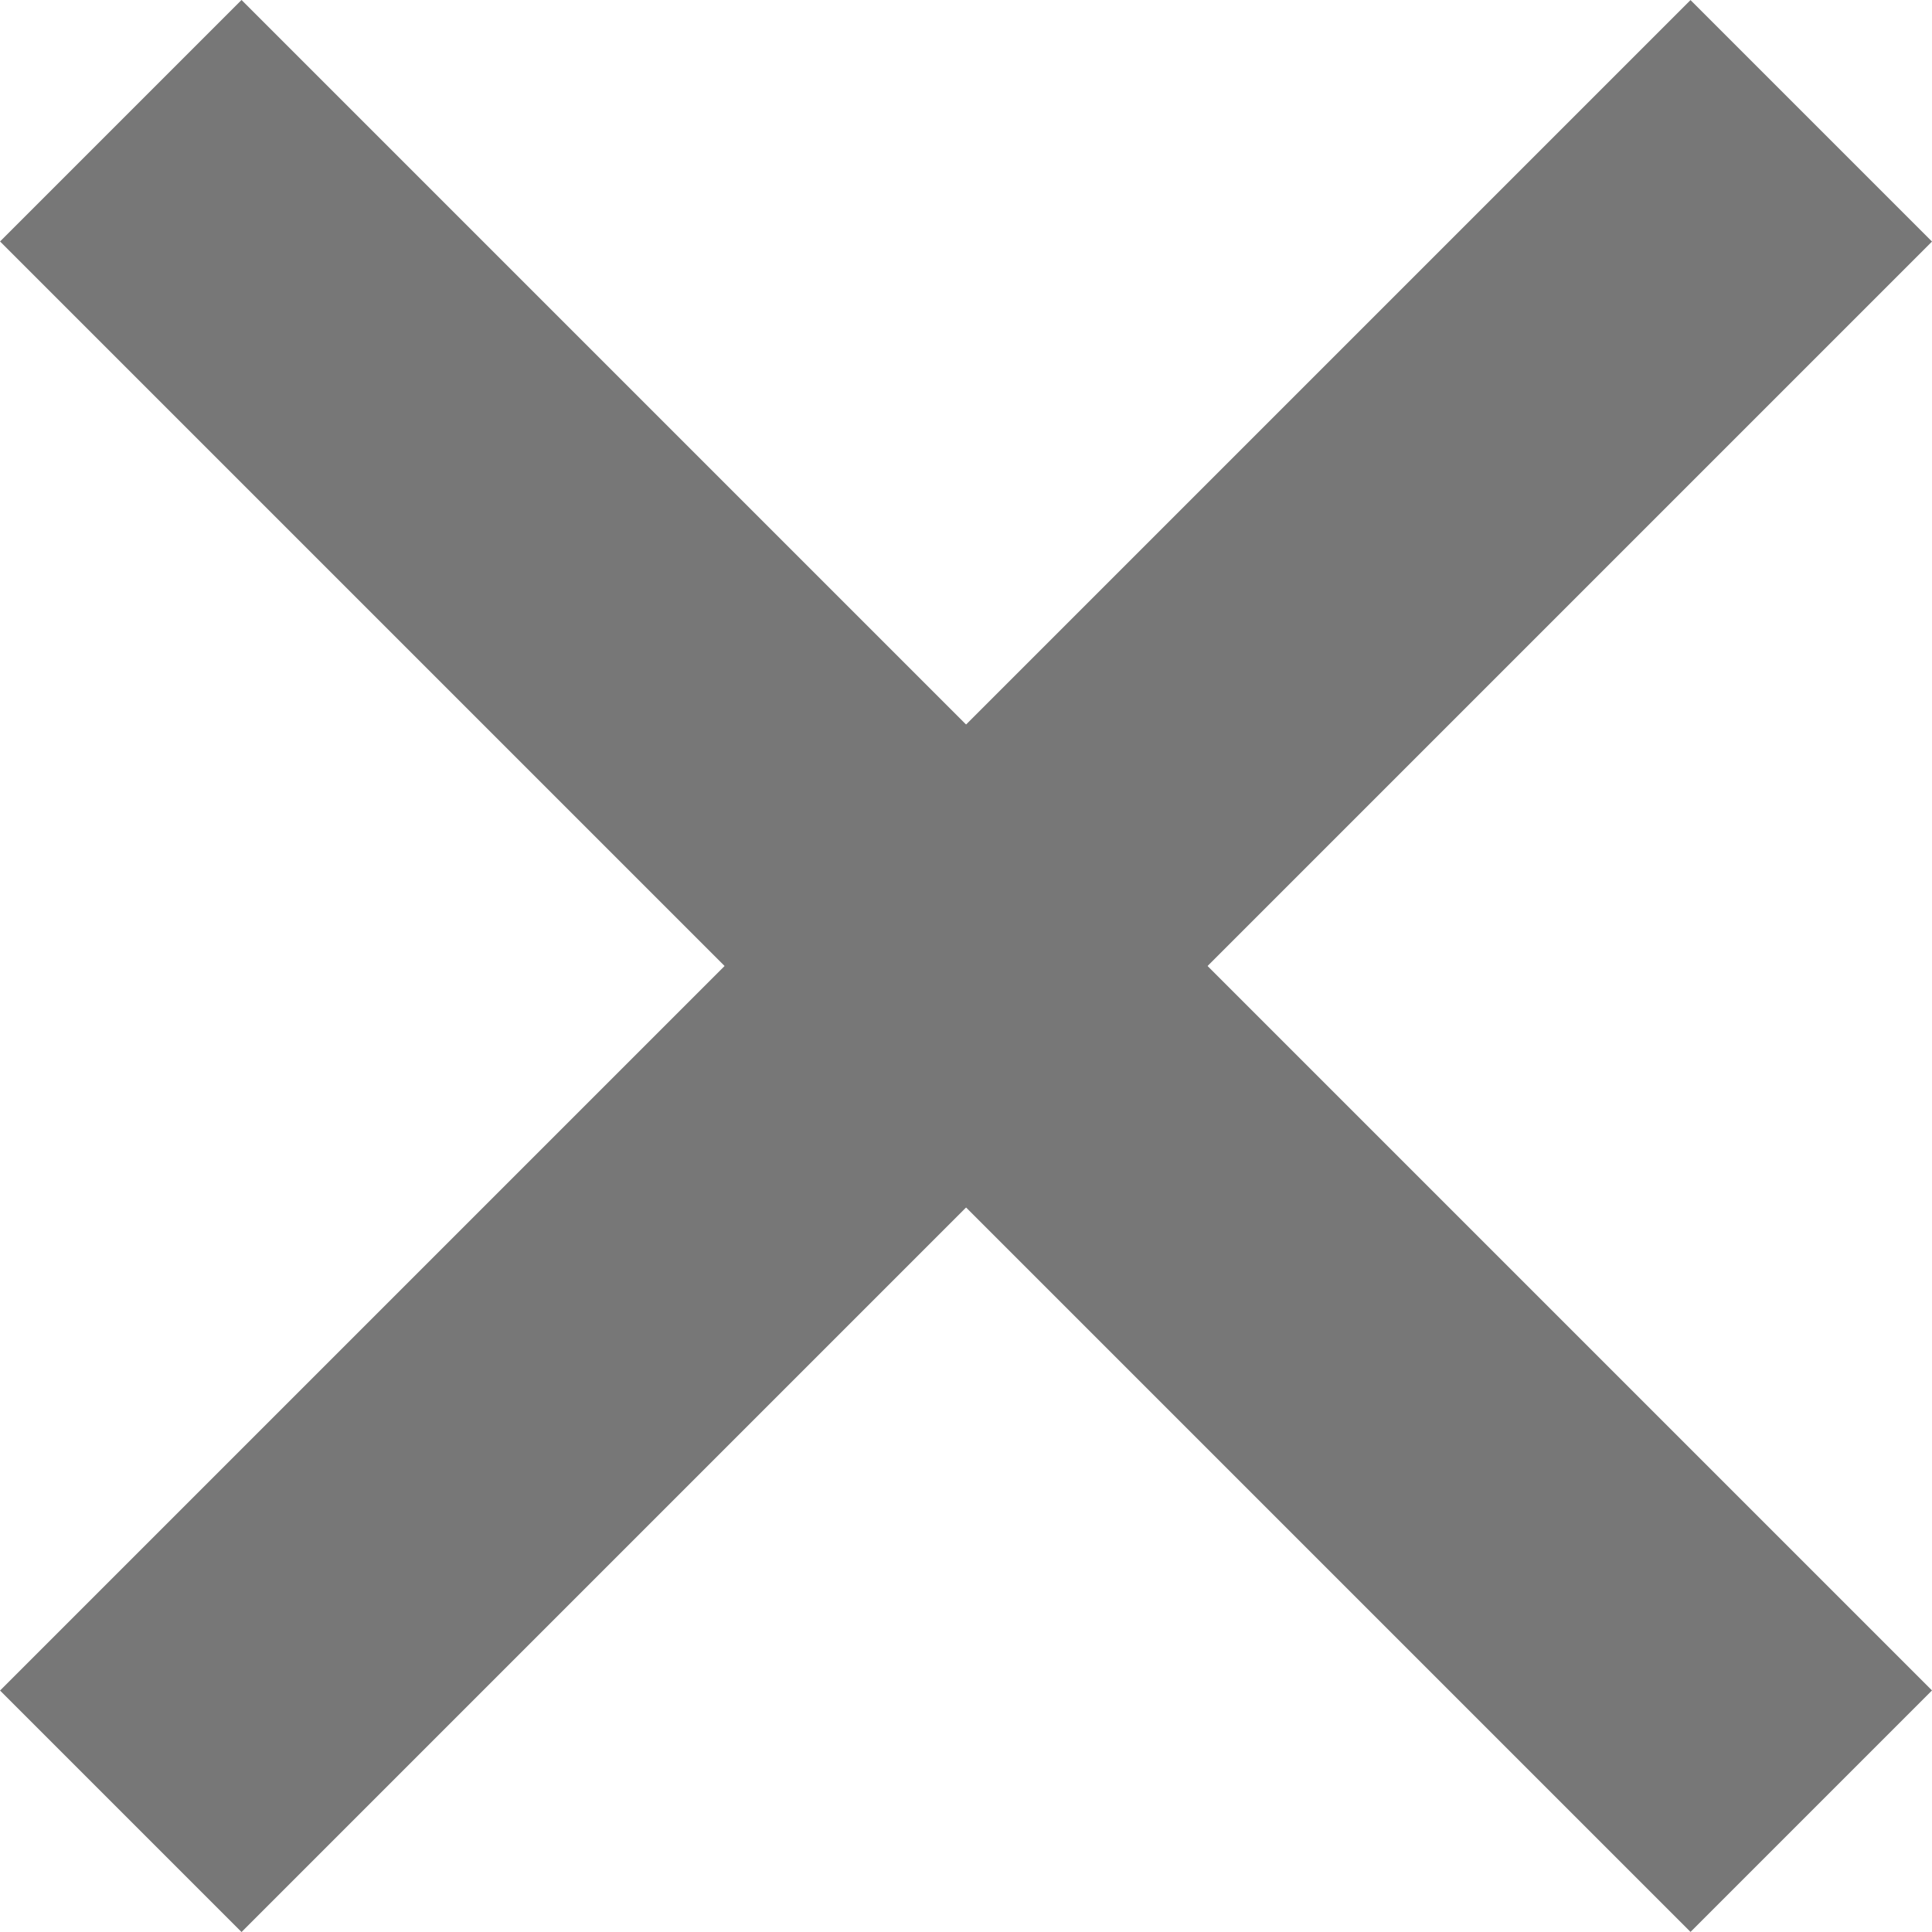
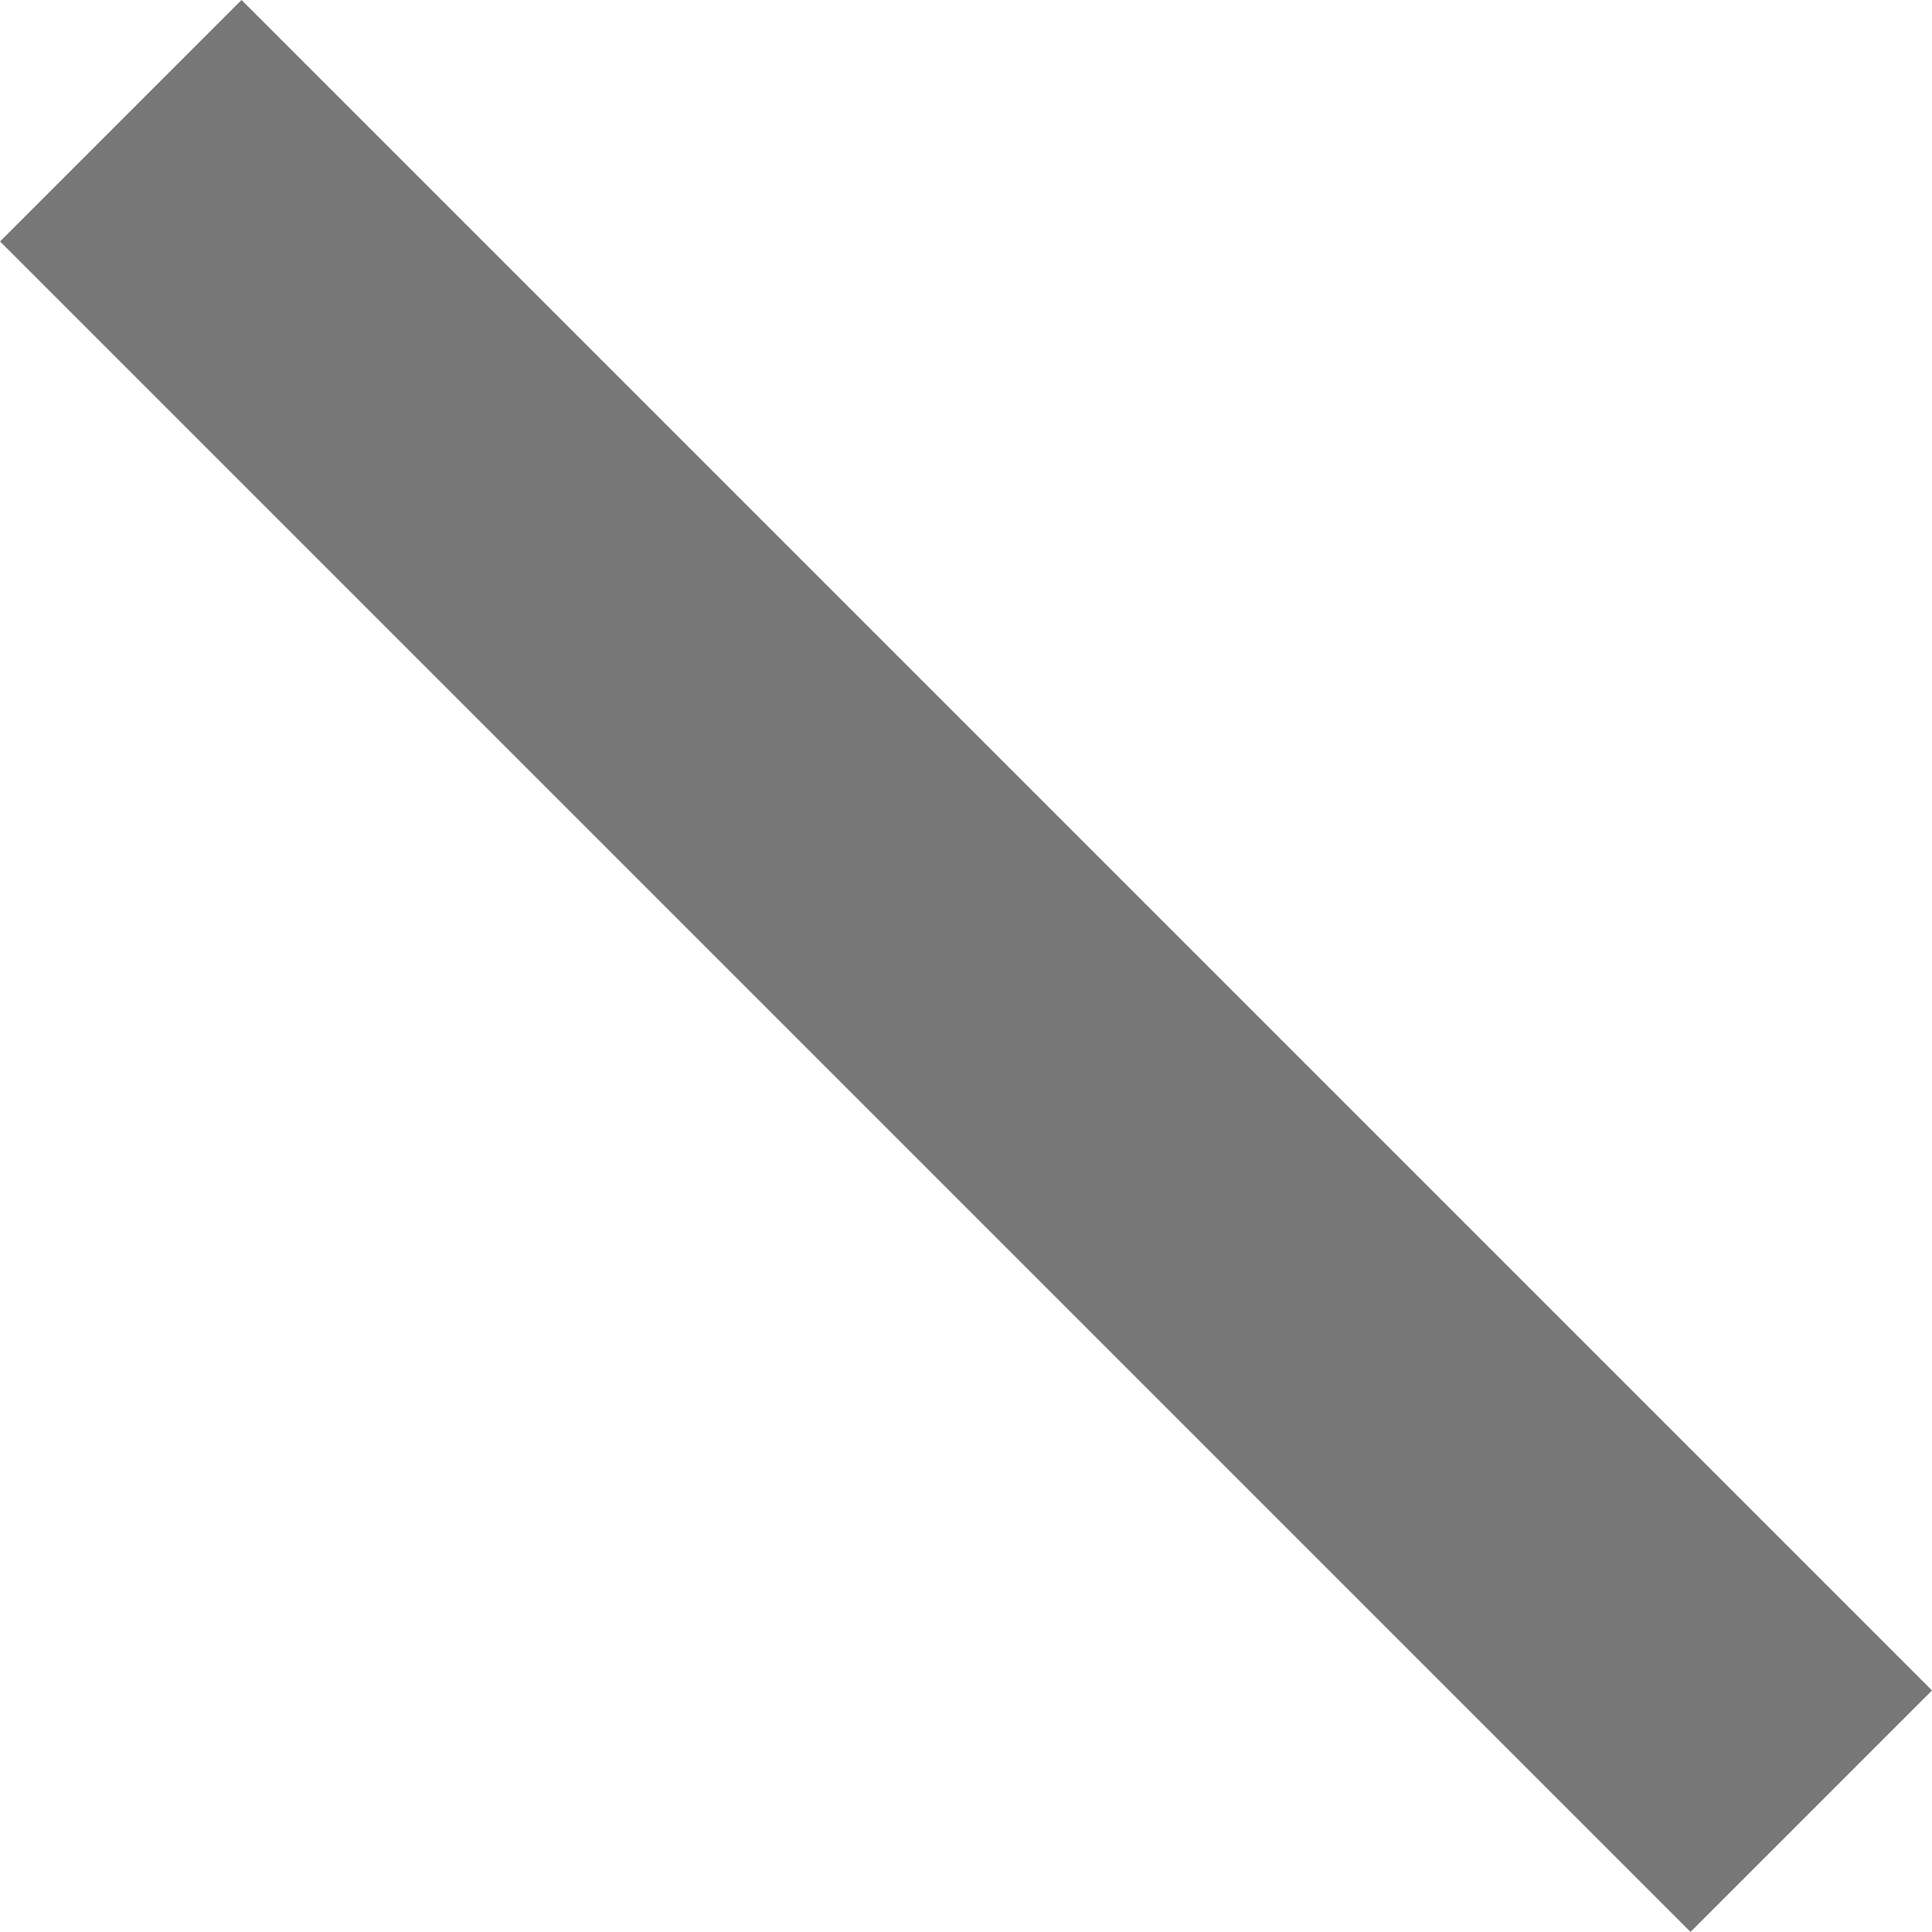
<svg xmlns="http://www.w3.org/2000/svg" width="16.971" height="16.971" viewBox="0 0 16.971 16.971">
  <g id="グループ_118" data-name="グループ 118" transform="translate(-1551.452 246.716) rotate(-90)">
-     <rect id="長方形_256" data-name="長方形 256" width="21" height="3" transform="translate(244.594 1568.423) rotate(-135)" fill="#777" />
    <rect id="長方形_257" data-name="長方形 257" width="3" height="21" transform="translate(231.867 1568.423) rotate(-135)" fill="#777" />
  </g>
</svg>